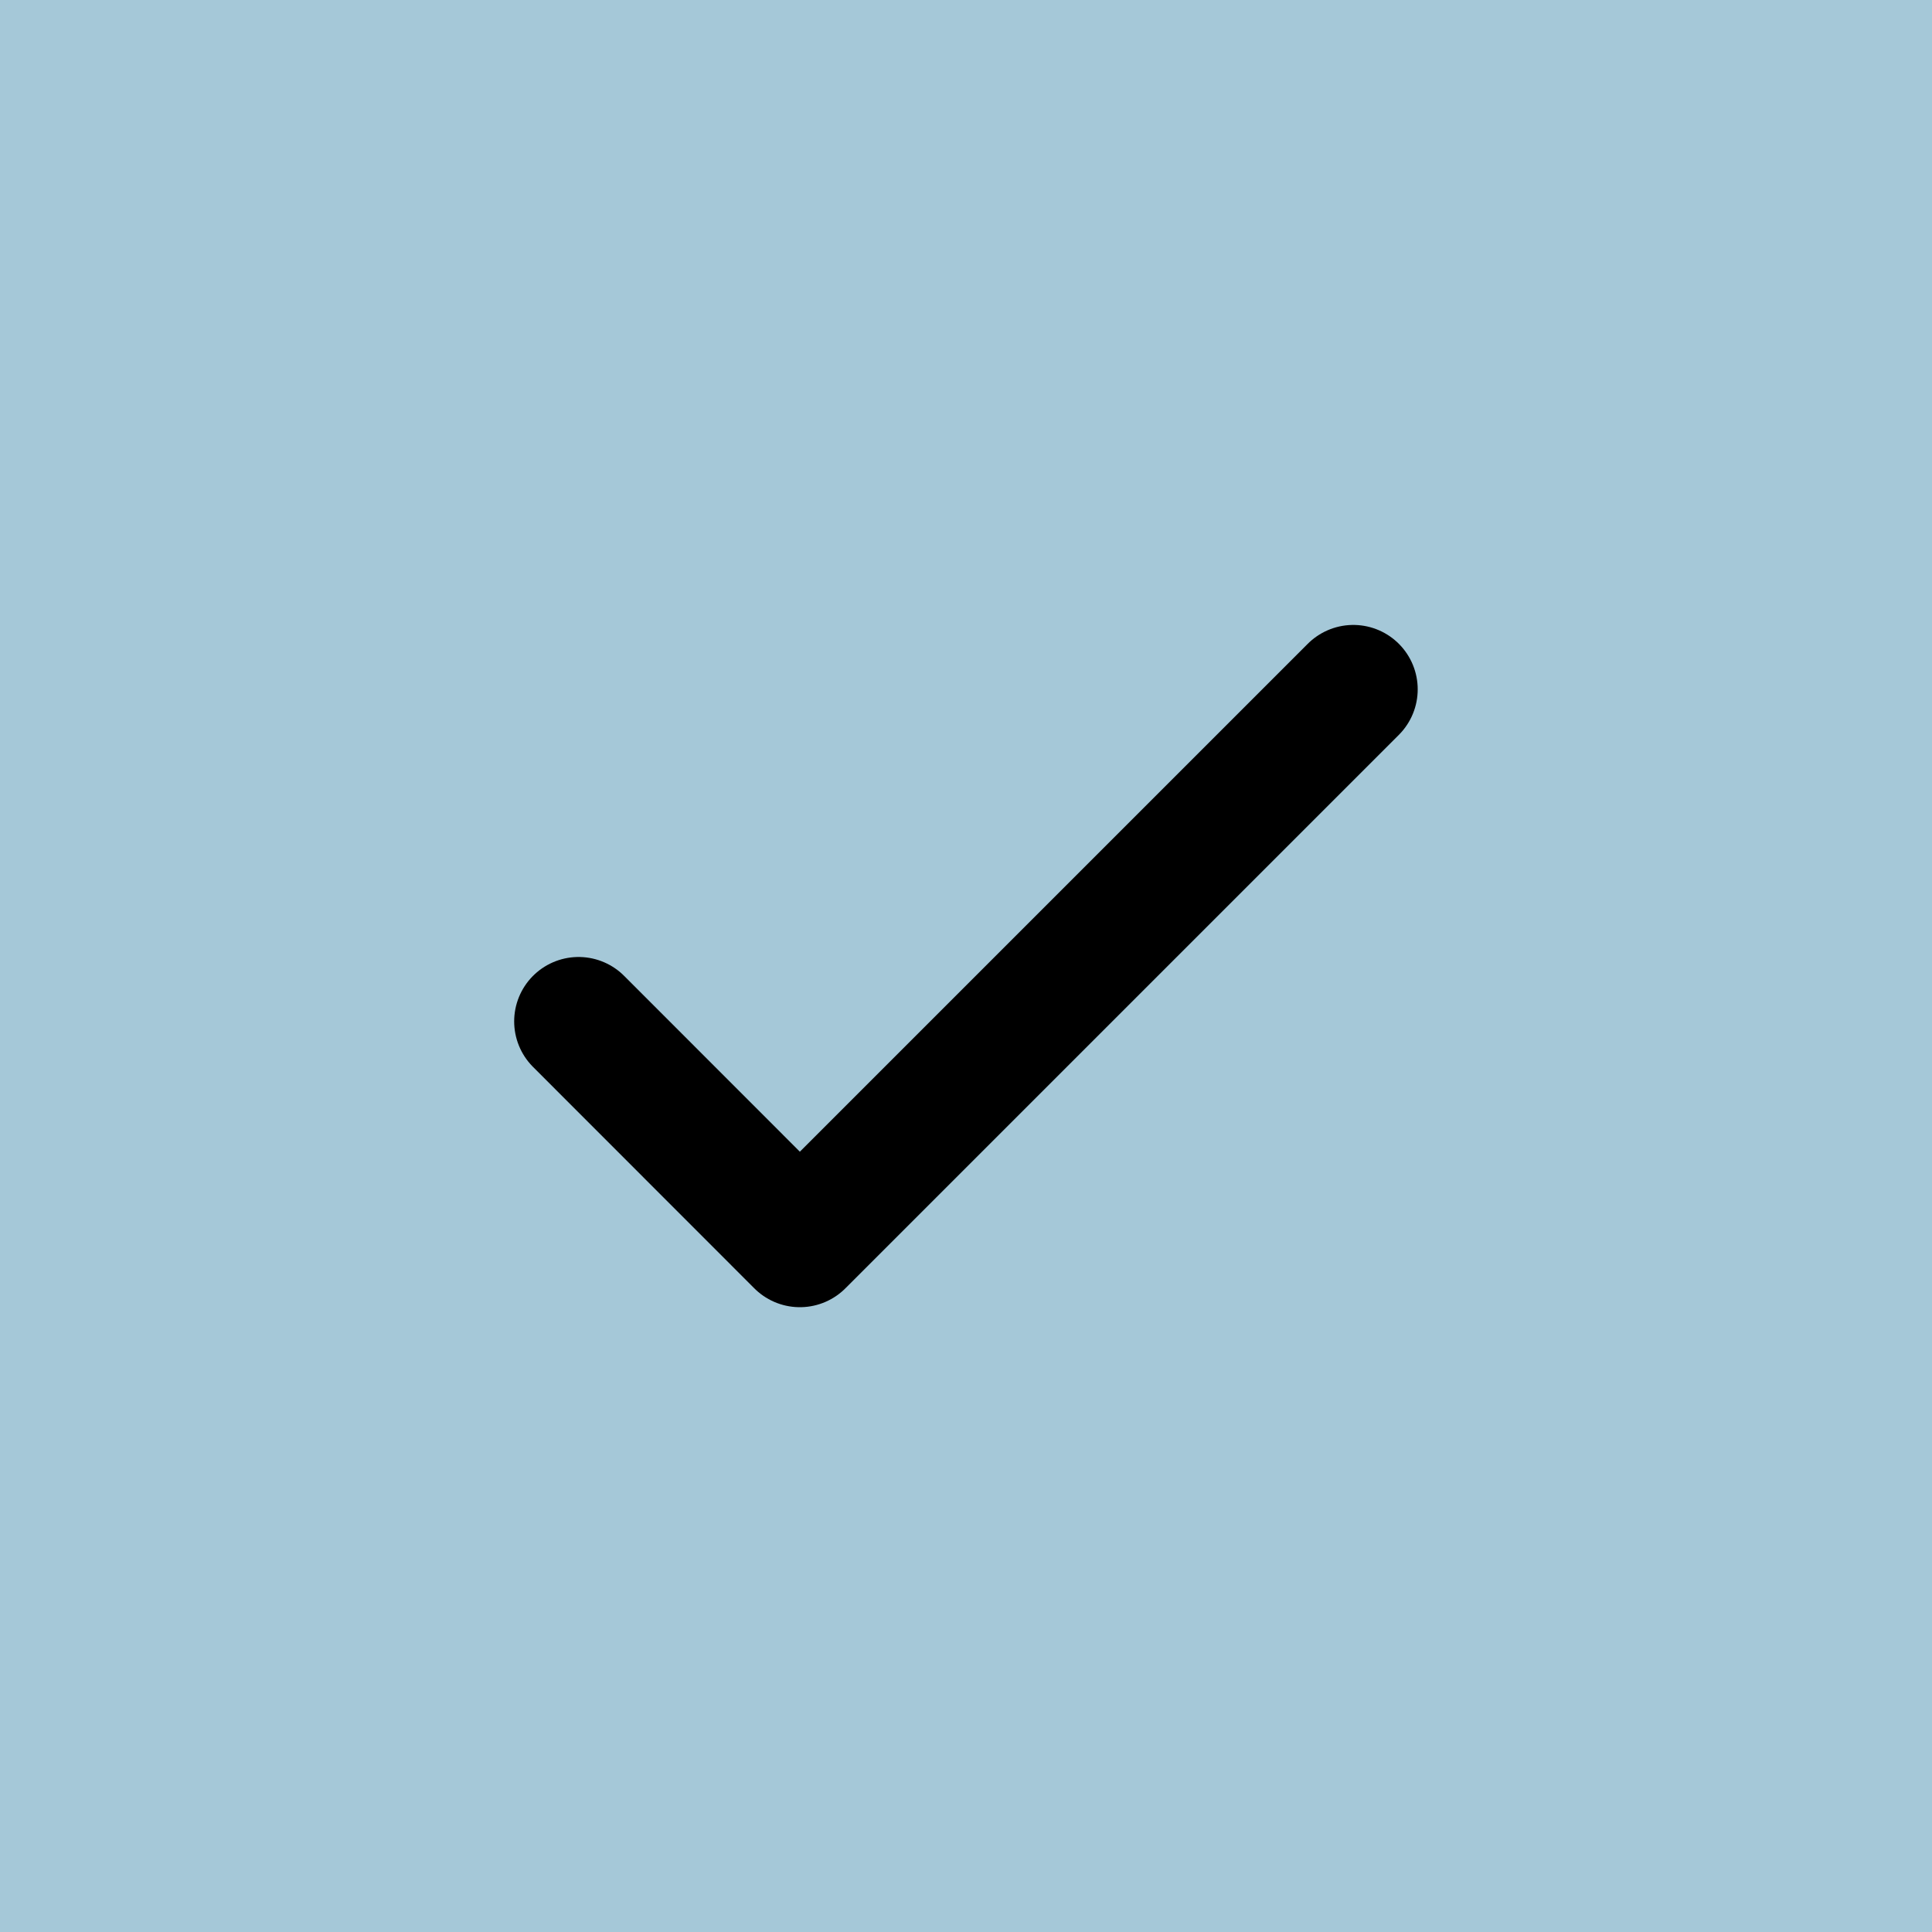
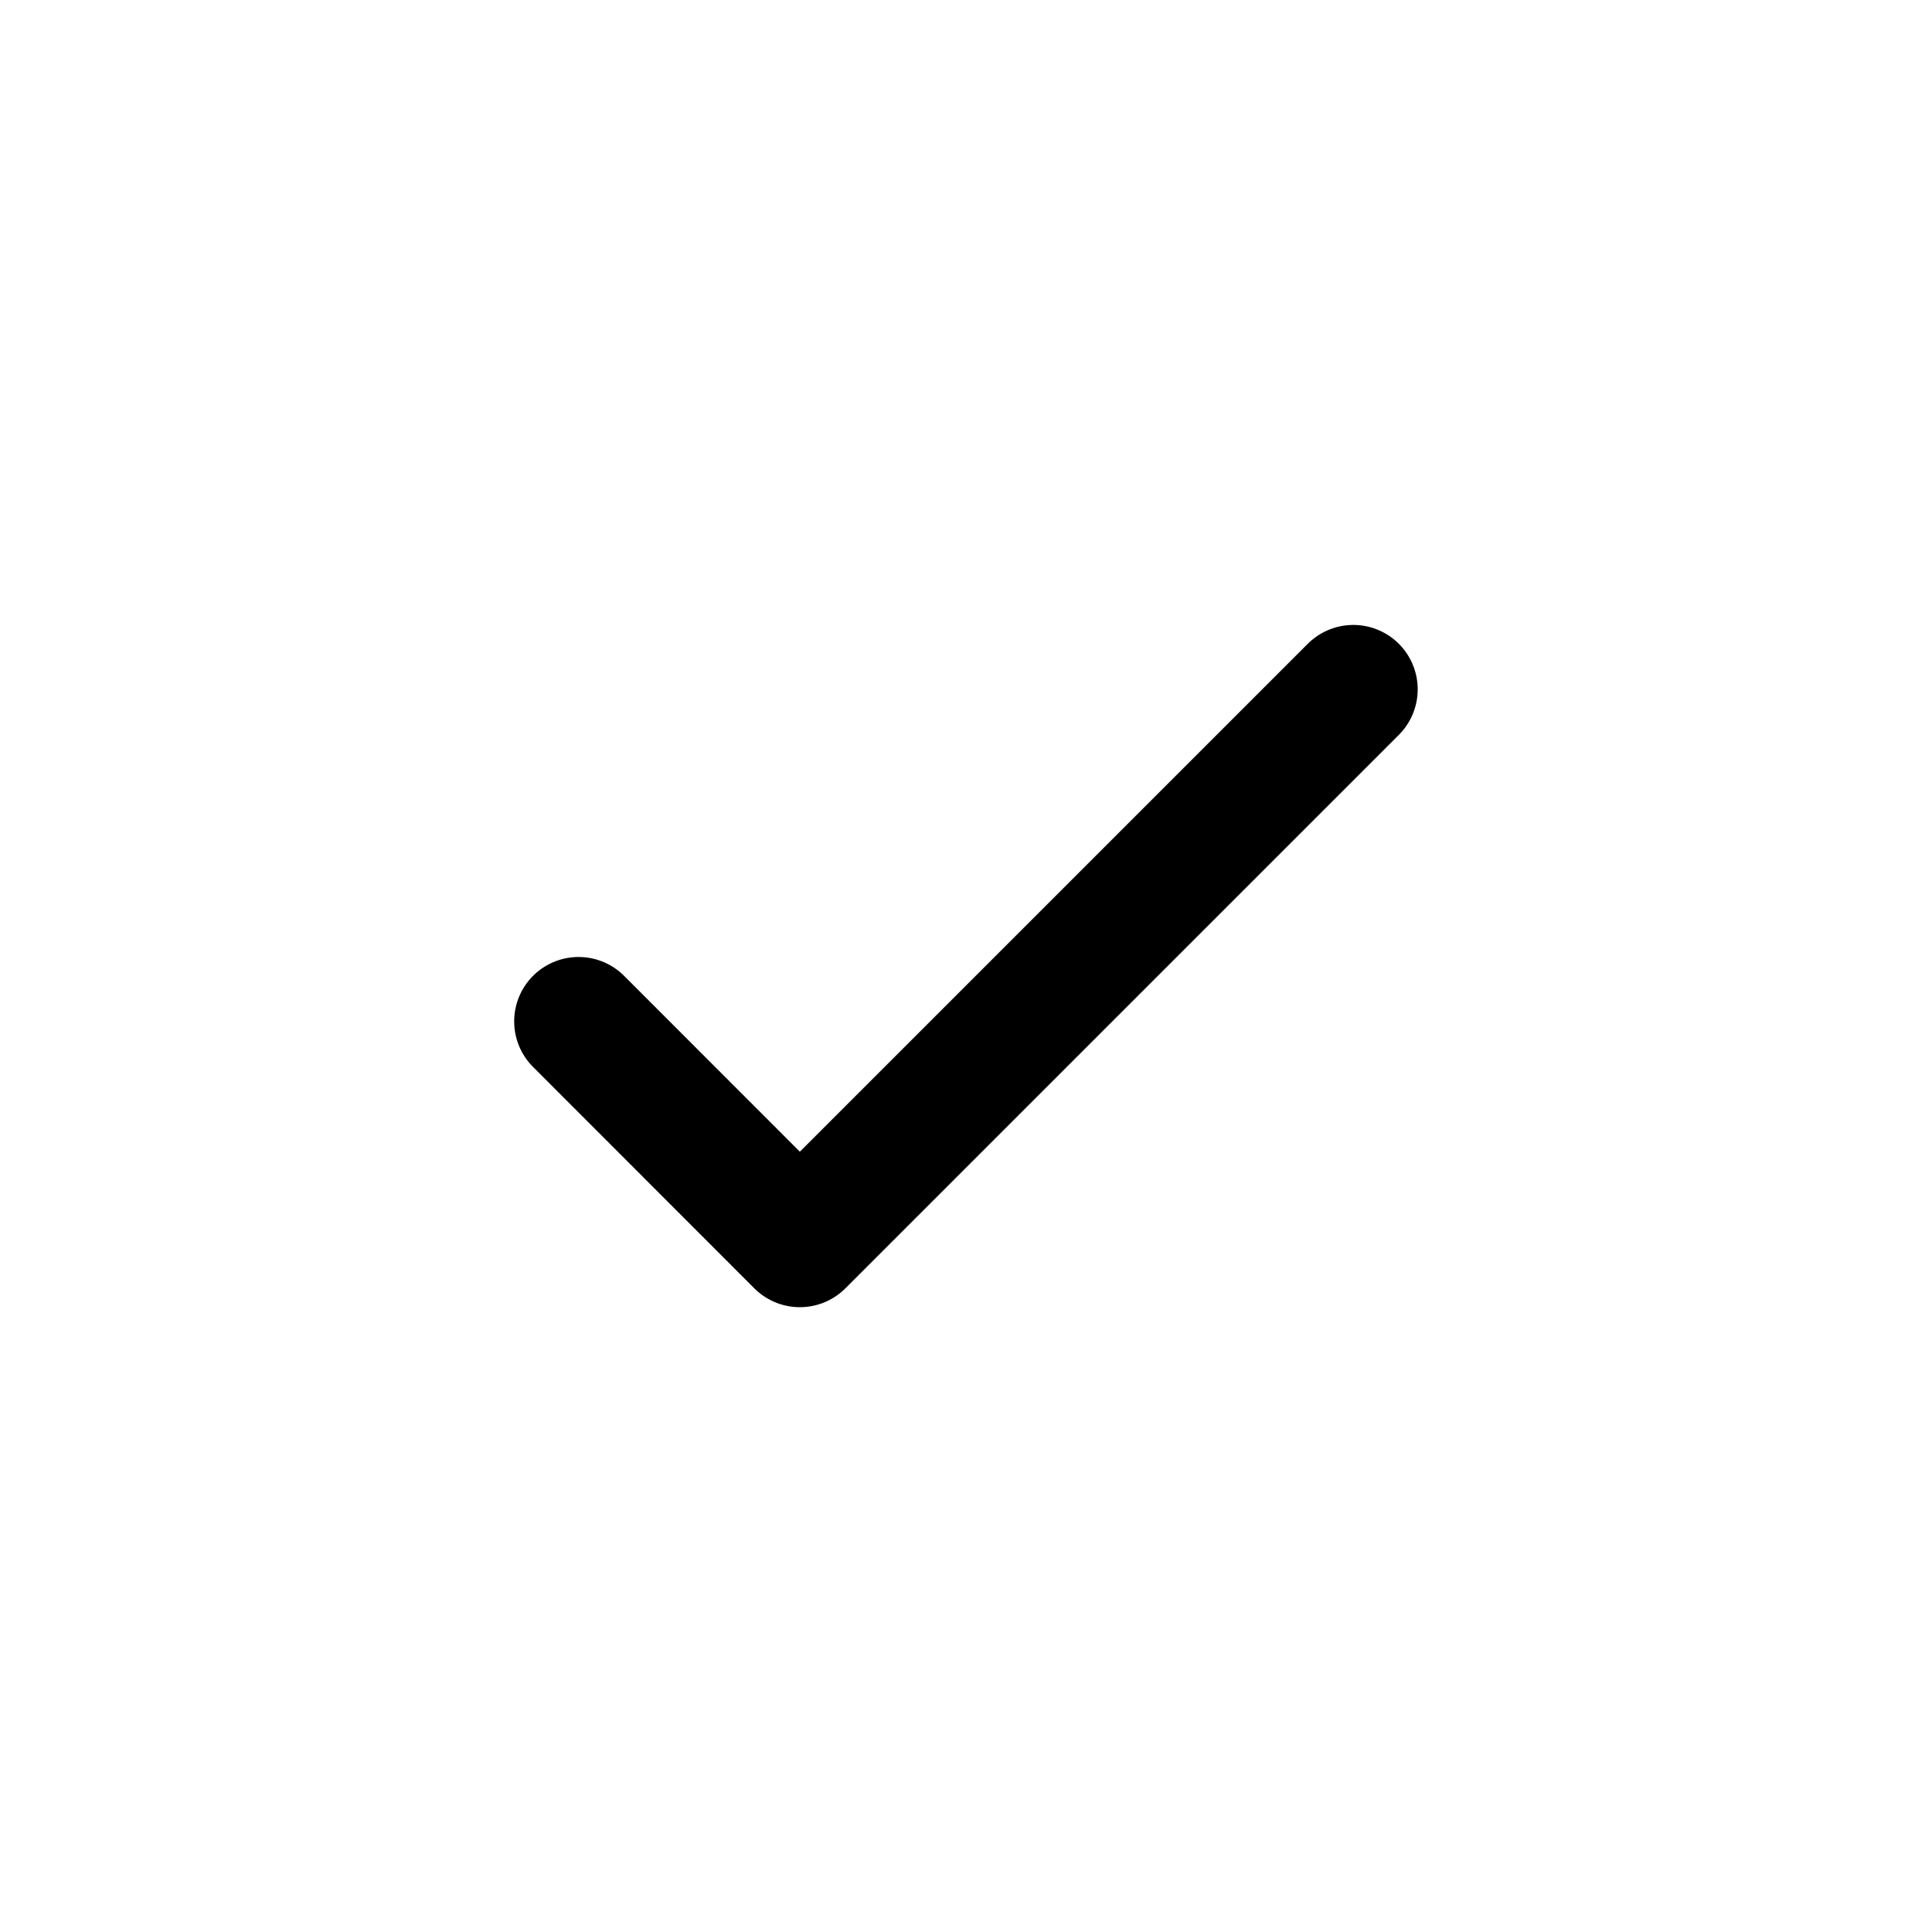
<svg xmlns="http://www.w3.org/2000/svg" width="15" height="15" viewBox="0 0 15 15" fill="none">
-   <rect width="15" height="15" fill="#A5C8D8" />
  <path d="M4.492 7.93L6.21 9.649L10.507 5.352" stroke="black" stroke-linecap="round" stroke-linejoin="round" />
</svg>